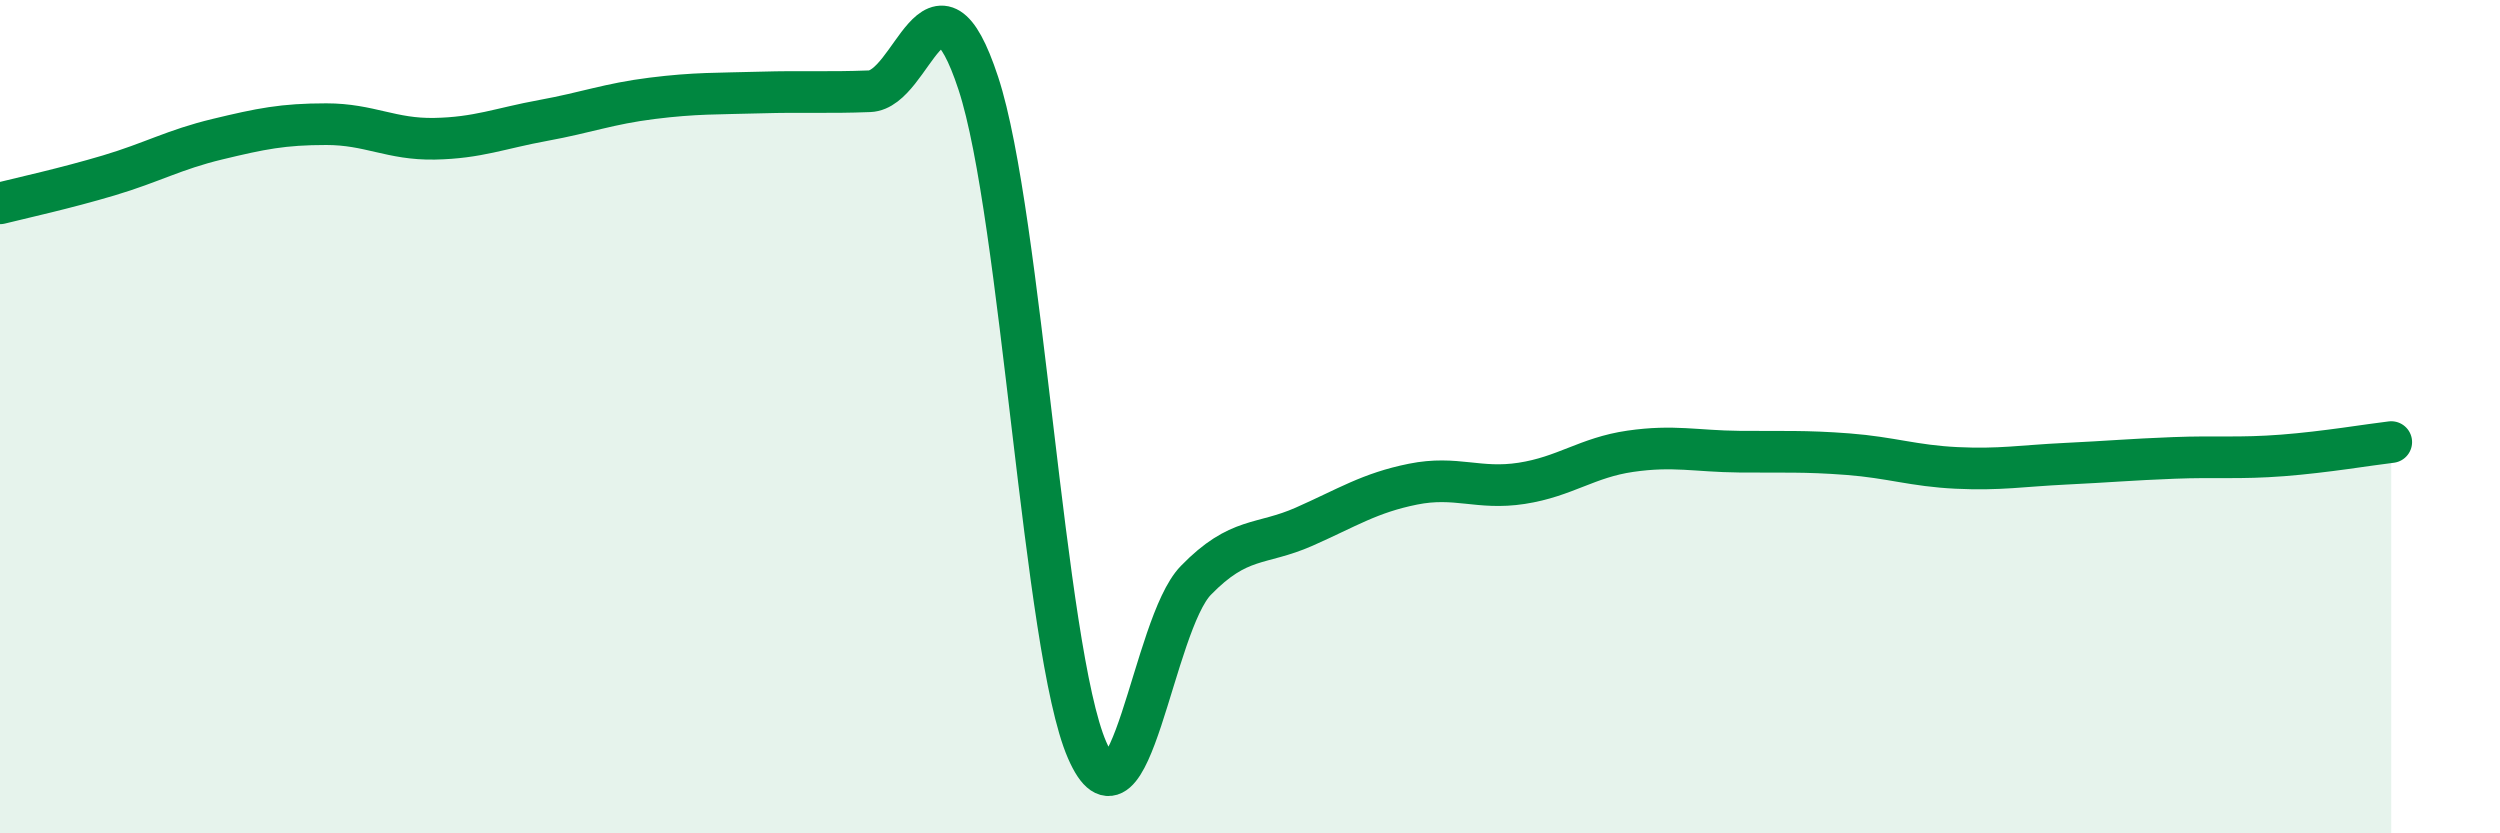
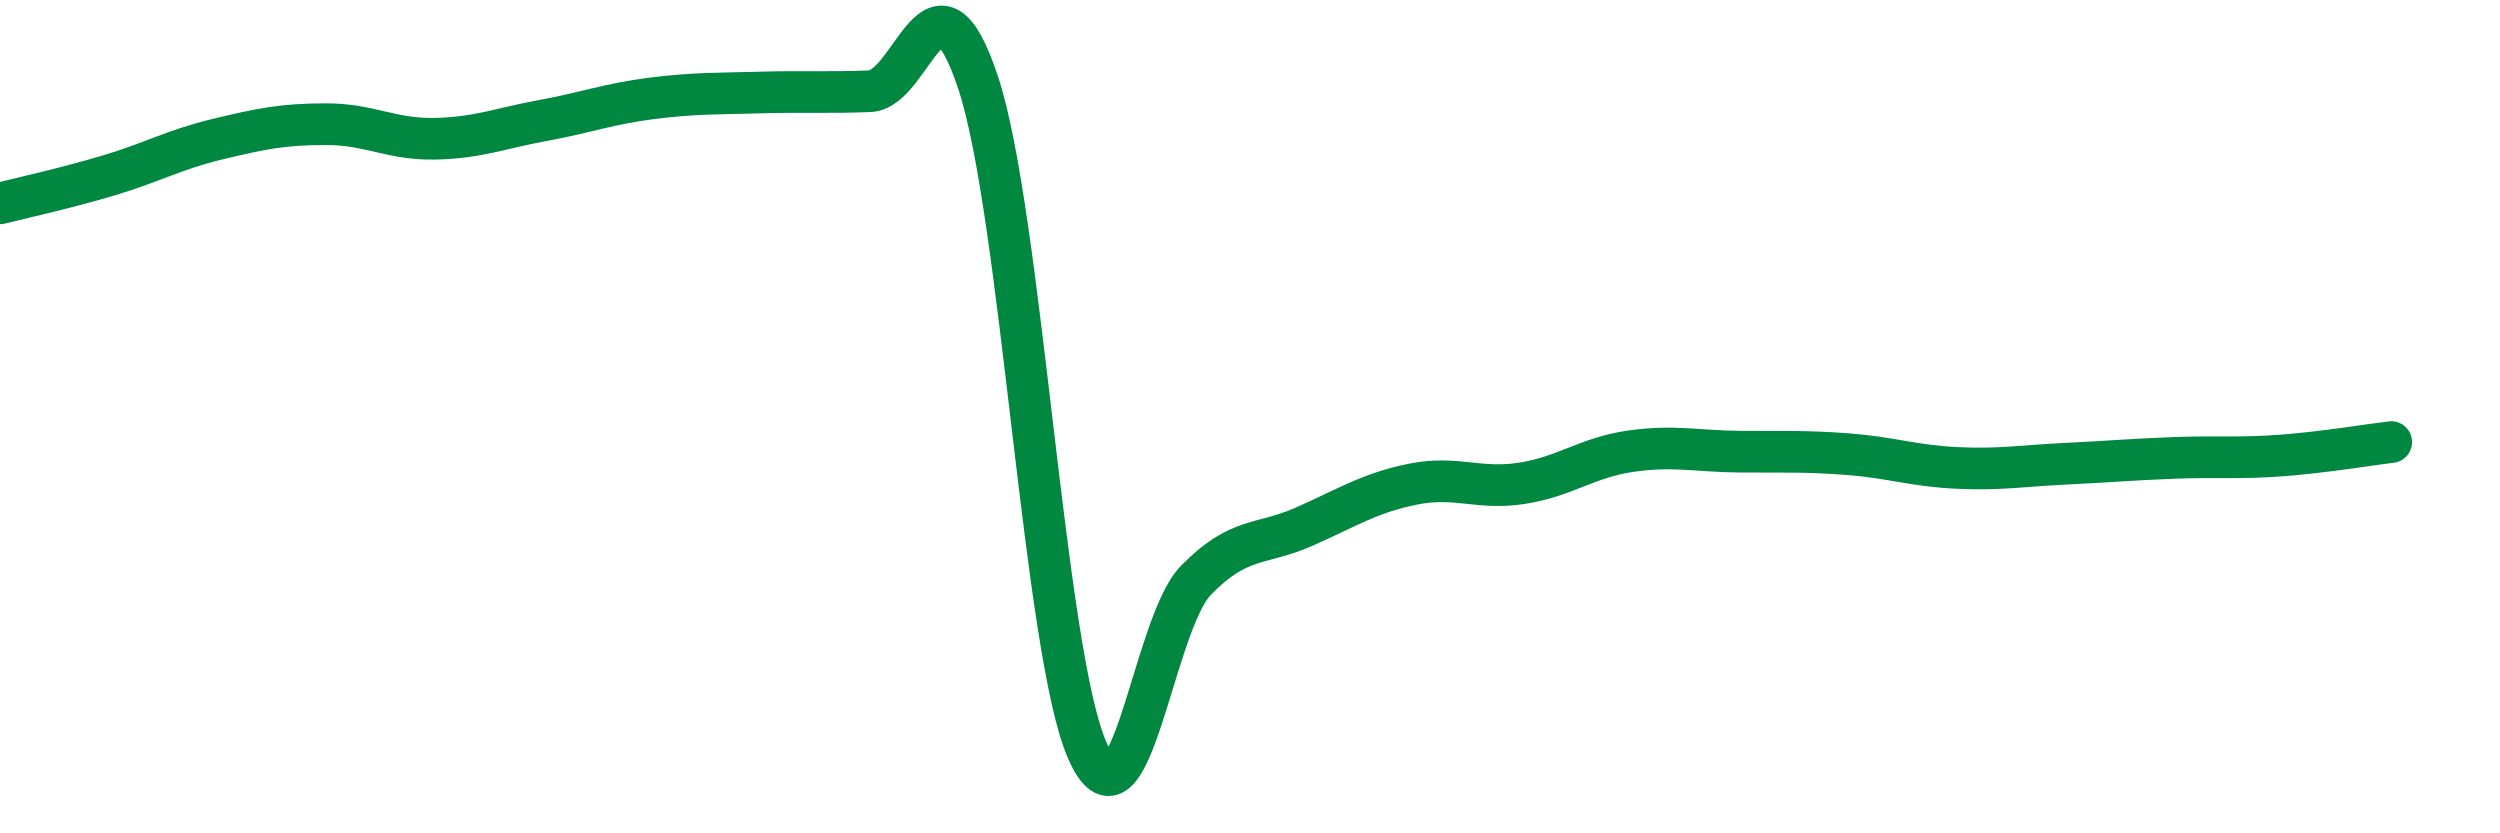
<svg xmlns="http://www.w3.org/2000/svg" width="60" height="20" viewBox="0 0 60 20">
-   <path d="M 0,4.88 C 0.52,4.75 1.57,4.52 2.61,4.21 C 3.65,3.9 4.18,3.59 5.22,3.34 C 6.26,3.09 6.79,2.98 7.83,2.98 C 8.87,2.98 9.39,3.35 10.43,3.33 C 11.47,3.31 12,3.08 13.04,2.89 C 14.08,2.7 14.61,2.49 15.65,2.36 C 16.69,2.23 17.22,2.25 18.26,2.22 C 19.3,2.19 19.83,2.23 20.87,2.19 C 21.91,2.15 22.44,-1.16 23.48,2 C 24.52,5.16 25.05,15.61 26.09,18 C 27.13,20.39 27.66,15 28.7,13.93 C 29.74,12.86 30.26,13.1 31.3,12.64 C 32.34,12.18 32.87,11.83 33.91,11.62 C 34.95,11.41 35.48,11.76 36.52,11.6 C 37.56,11.44 38.09,10.98 39.13,10.83 C 40.17,10.68 40.7,10.83 41.74,10.84 C 42.78,10.85 43.31,10.82 44.35,10.9 C 45.39,10.98 45.92,11.18 46.96,11.23 C 48,11.28 48.53,11.18 49.57,11.13 C 50.61,11.08 51.13,11.03 52.17,10.99 C 53.21,10.95 53.74,11.01 54.78,10.93 C 55.82,10.85 56.87,10.67 57.39,10.61L57.39 20L0 20Z" fill="#008740" opacity="0.1" stroke-linecap="round" stroke-linejoin="round" />
  <path d="M 0,4.88 C 0.52,4.75 1.57,4.52 2.61,4.21 C 3.65,3.9 4.18,3.59 5.22,3.34 C 6.26,3.09 6.79,2.98 7.83,2.98 C 8.87,2.98 9.39,3.35 10.43,3.33 C 11.47,3.31 12,3.08 13.04,2.89 C 14.08,2.7 14.61,2.49 15.65,2.36 C 16.69,2.23 17.22,2.25 18.26,2.22 C 19.3,2.19 19.83,2.23 20.87,2.19 C 21.91,2.15 22.44,-1.16 23.48,2 C 24.52,5.16 25.05,15.61 26.09,18 C 27.13,20.39 27.66,15 28.7,13.93 C 29.74,12.86 30.26,13.1 31.3,12.64 C 32.34,12.18 32.87,11.83 33.91,11.62 C 34.95,11.41 35.48,11.76 36.52,11.6 C 37.56,11.44 38.09,10.98 39.13,10.83 C 40.17,10.68 40.7,10.83 41.74,10.84 C 42.78,10.85 43.31,10.82 44.35,10.9 C 45.39,10.98 45.92,11.18 46.96,11.23 C 48,11.28 48.53,11.18 49.57,11.13 C 50.61,11.08 51.13,11.03 52.17,10.99 C 53.21,10.95 53.74,11.01 54.78,10.93 C 55.82,10.85 56.87,10.67 57.39,10.61" stroke="#008740" stroke-width="1" fill="none" stroke-linecap="round" stroke-linejoin="round" />
</svg>